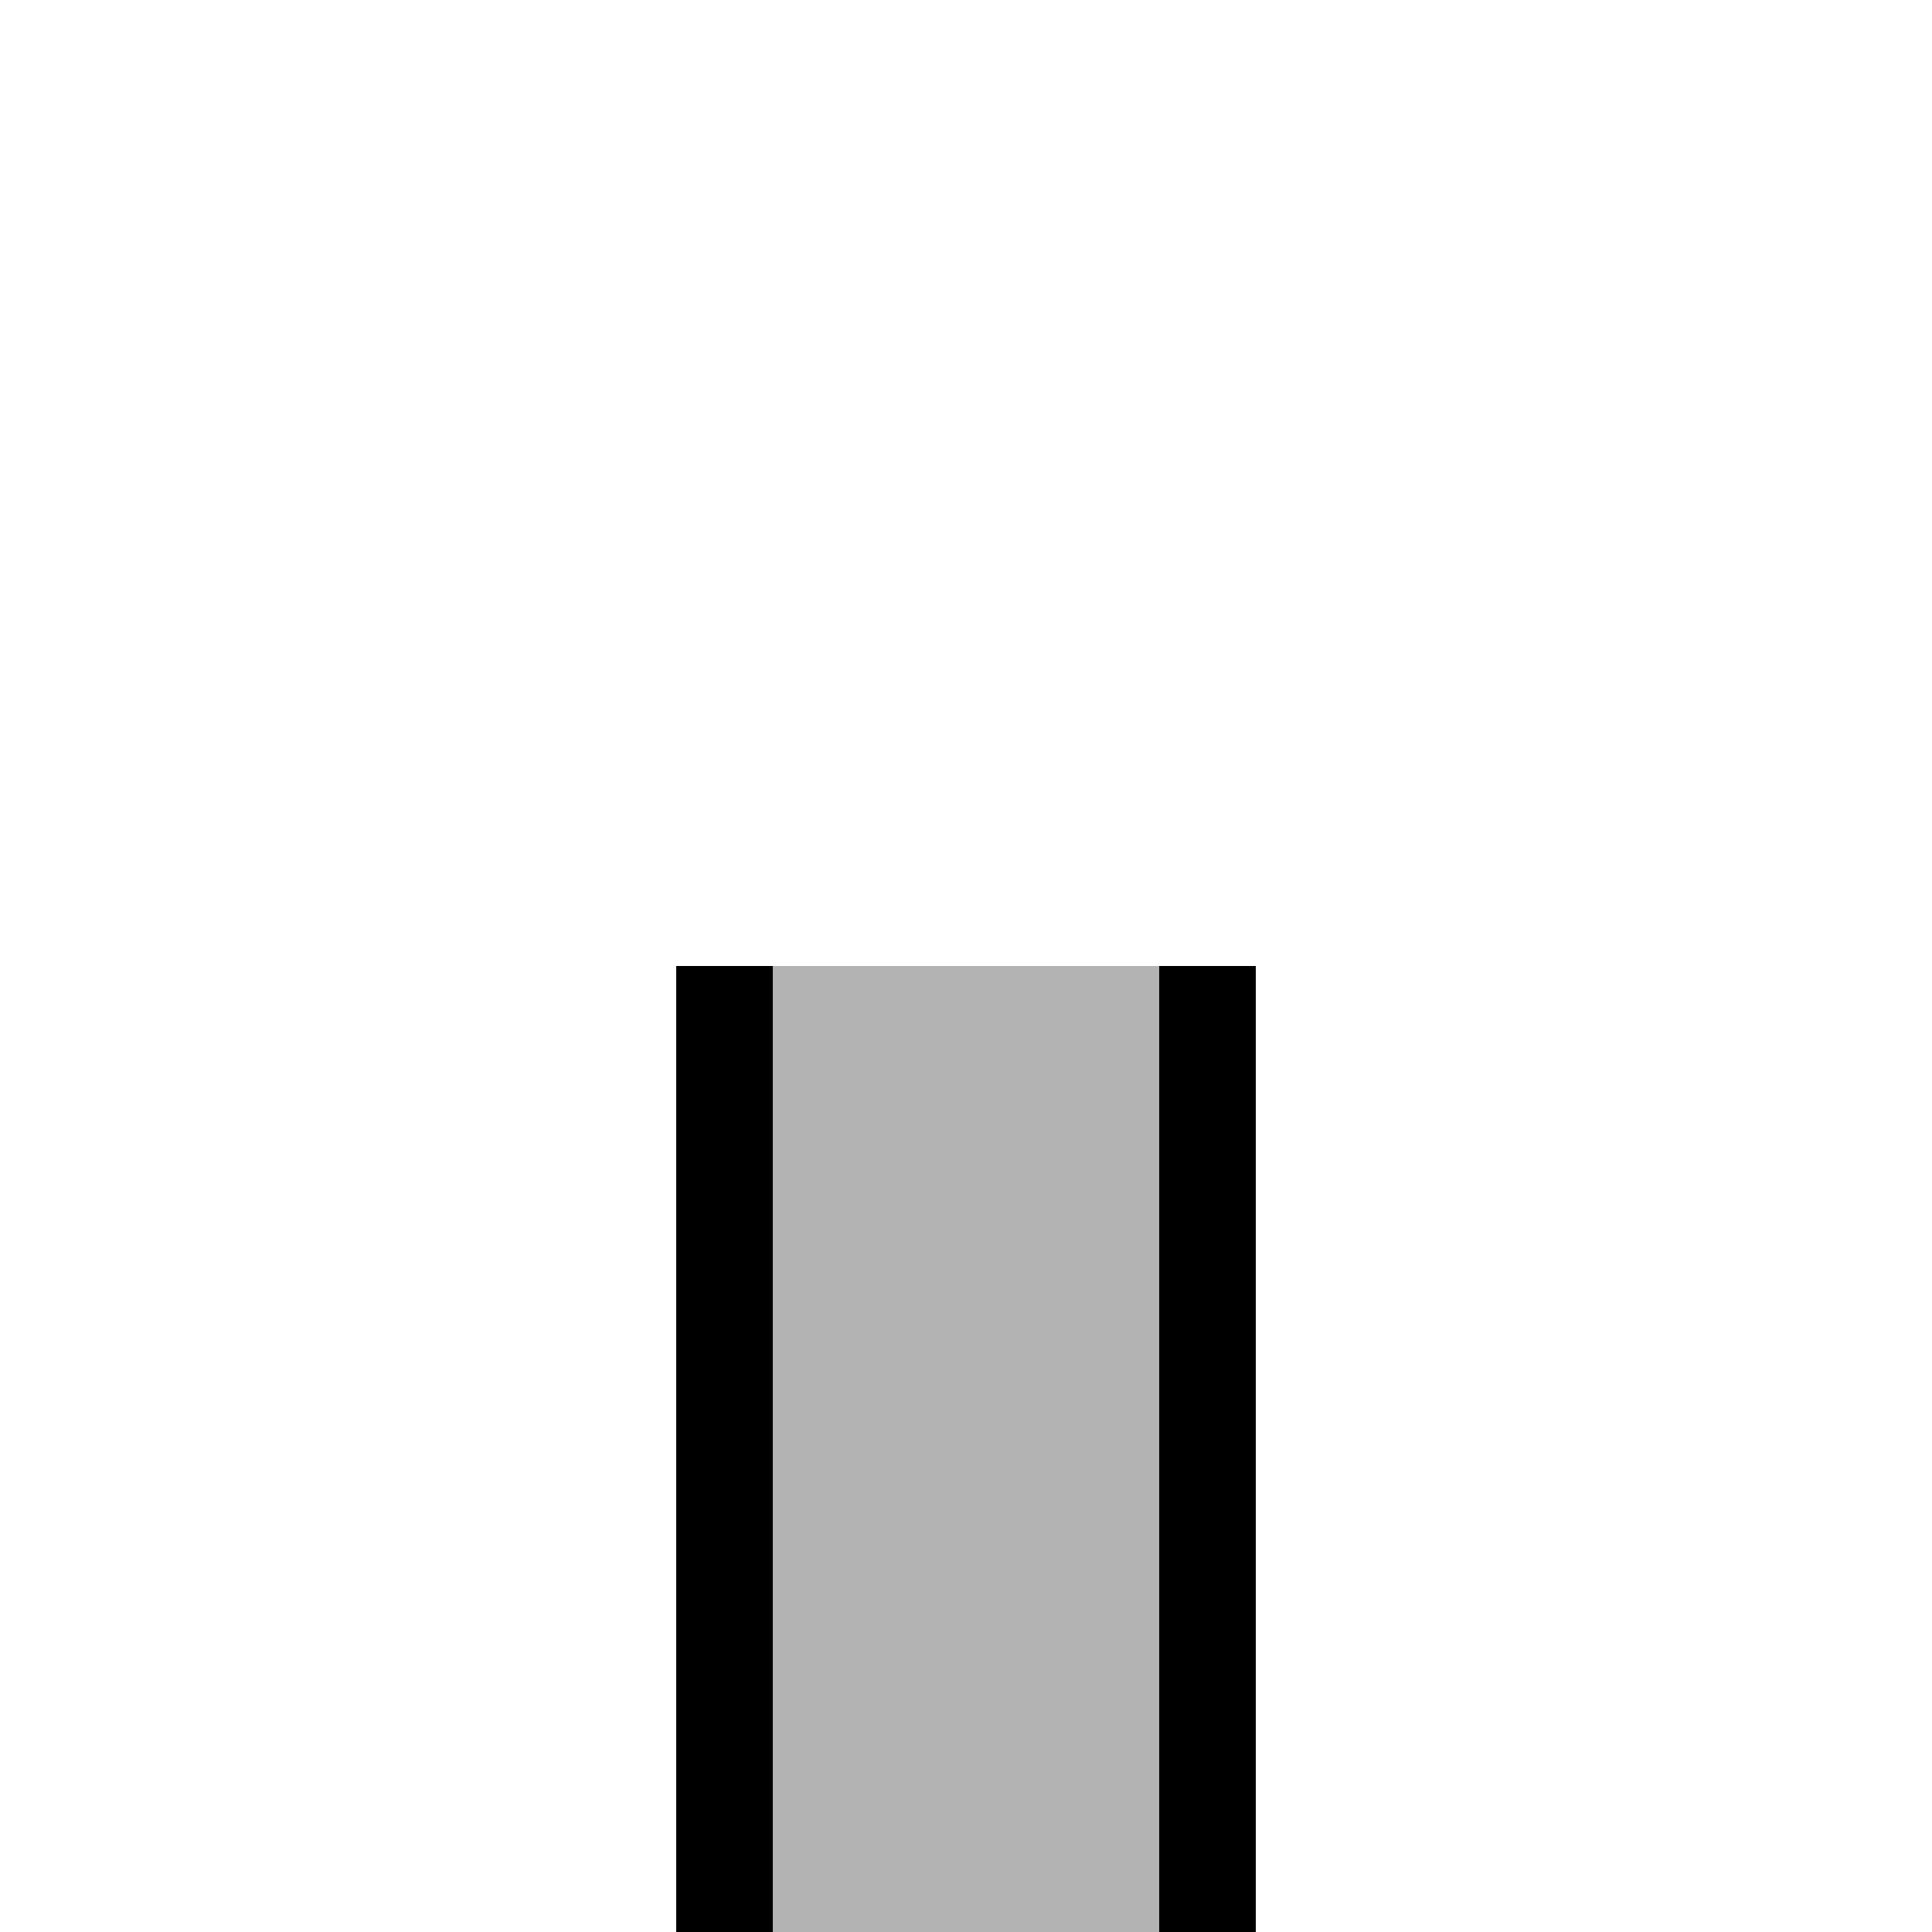
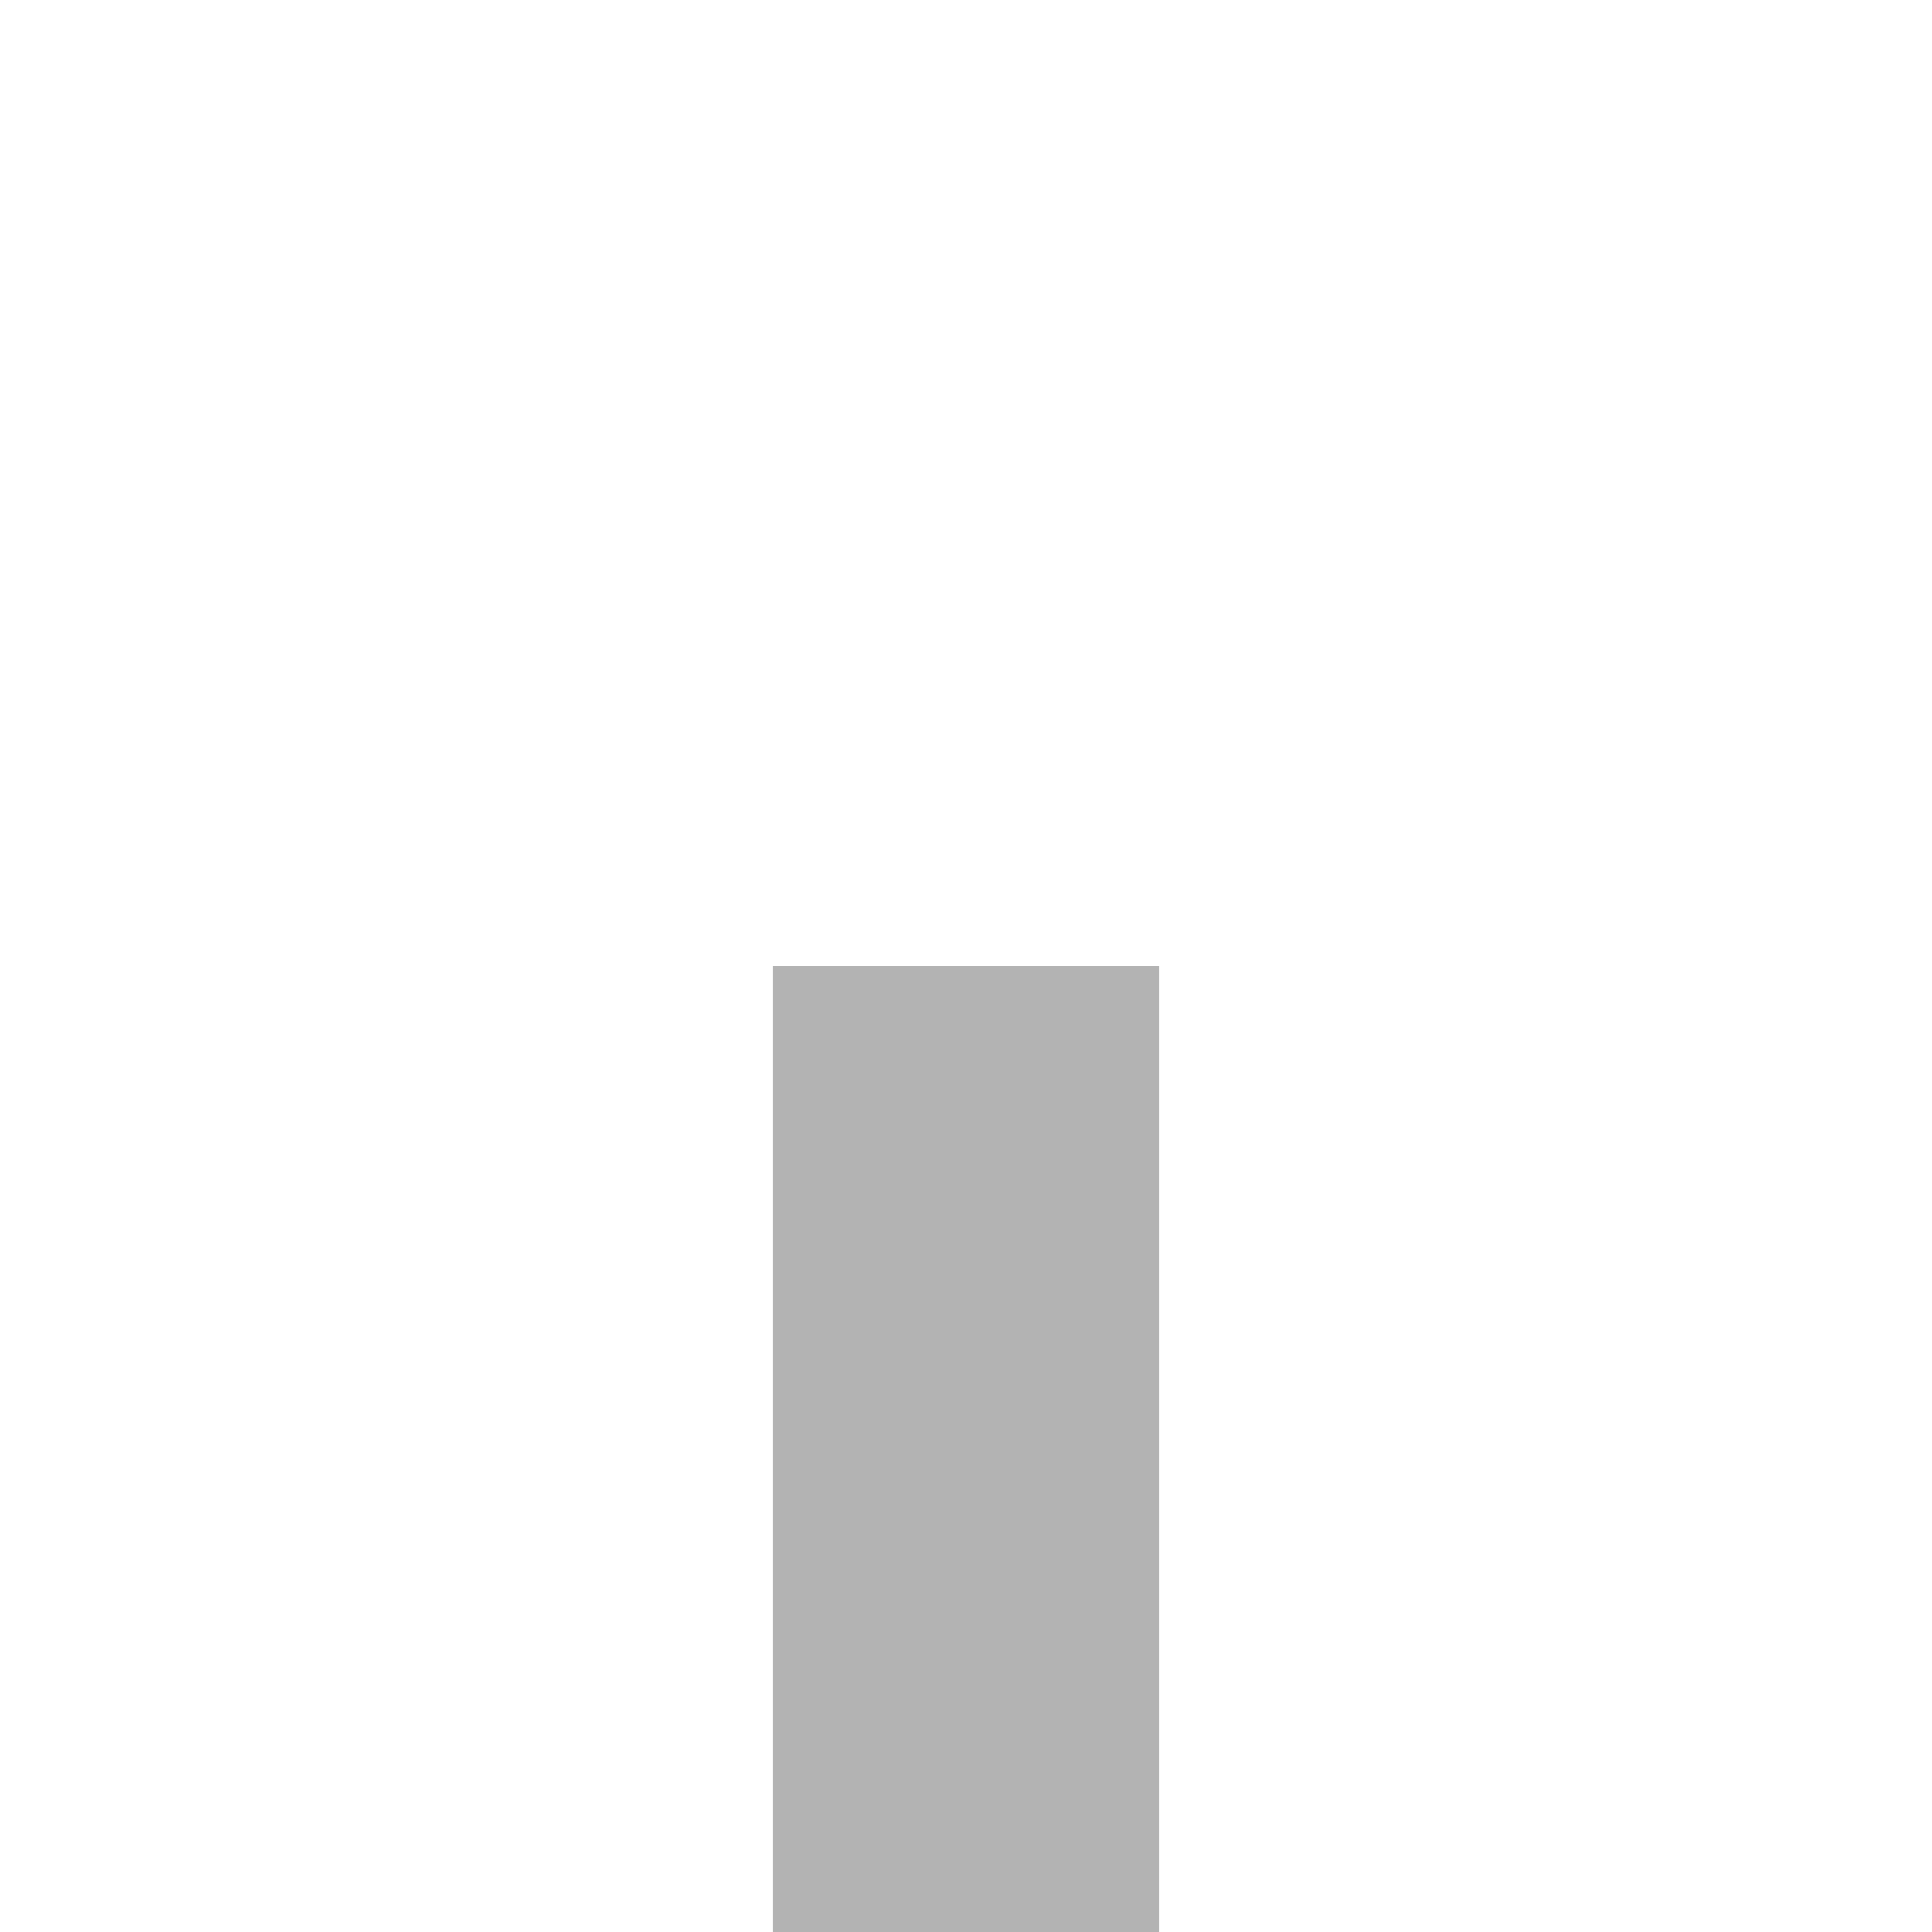
<svg xmlns="http://www.w3.org/2000/svg" width="500" height="500">
  <title>CPICuu</title>
-   <path stroke="black" d="M 250,250 V 500" stroke-width="150" />
  <path stroke="#B3B3B3" d="M 250,250 V 500" stroke-width="100" />
</svg>